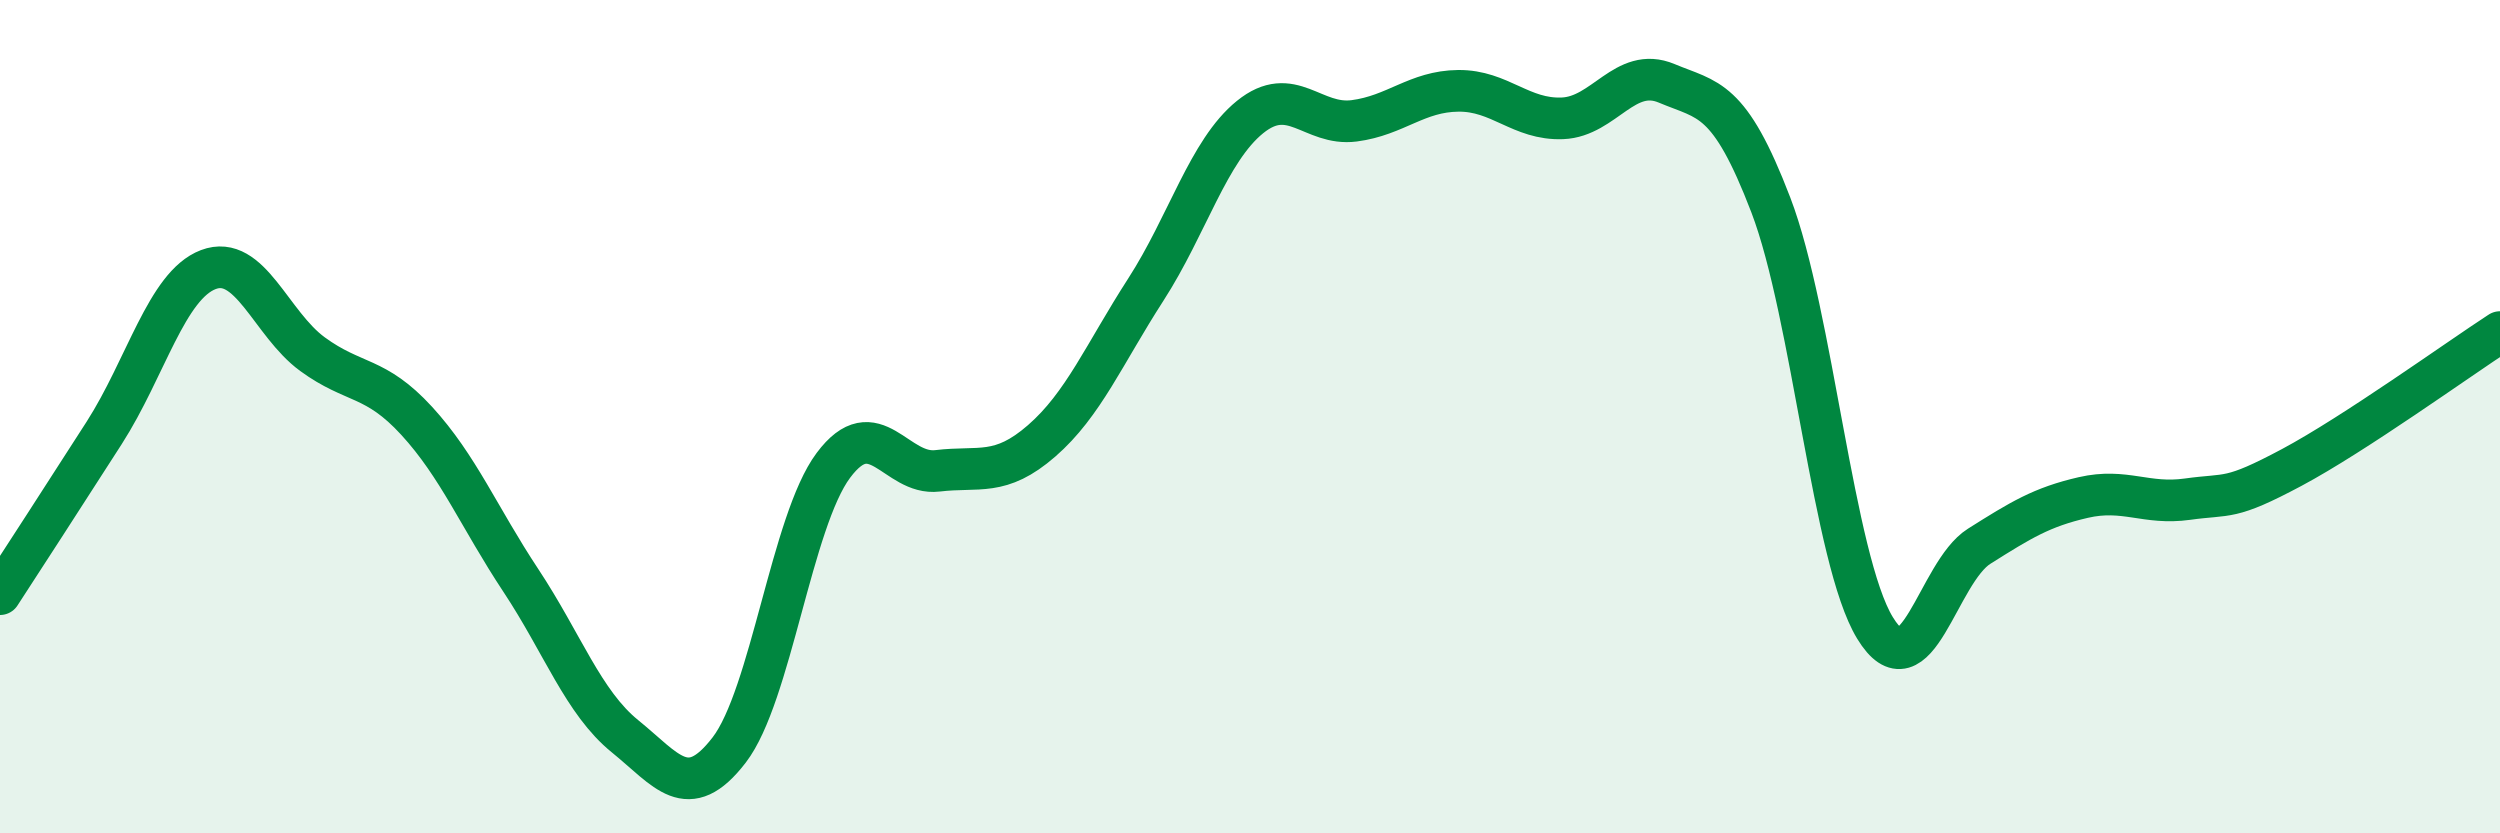
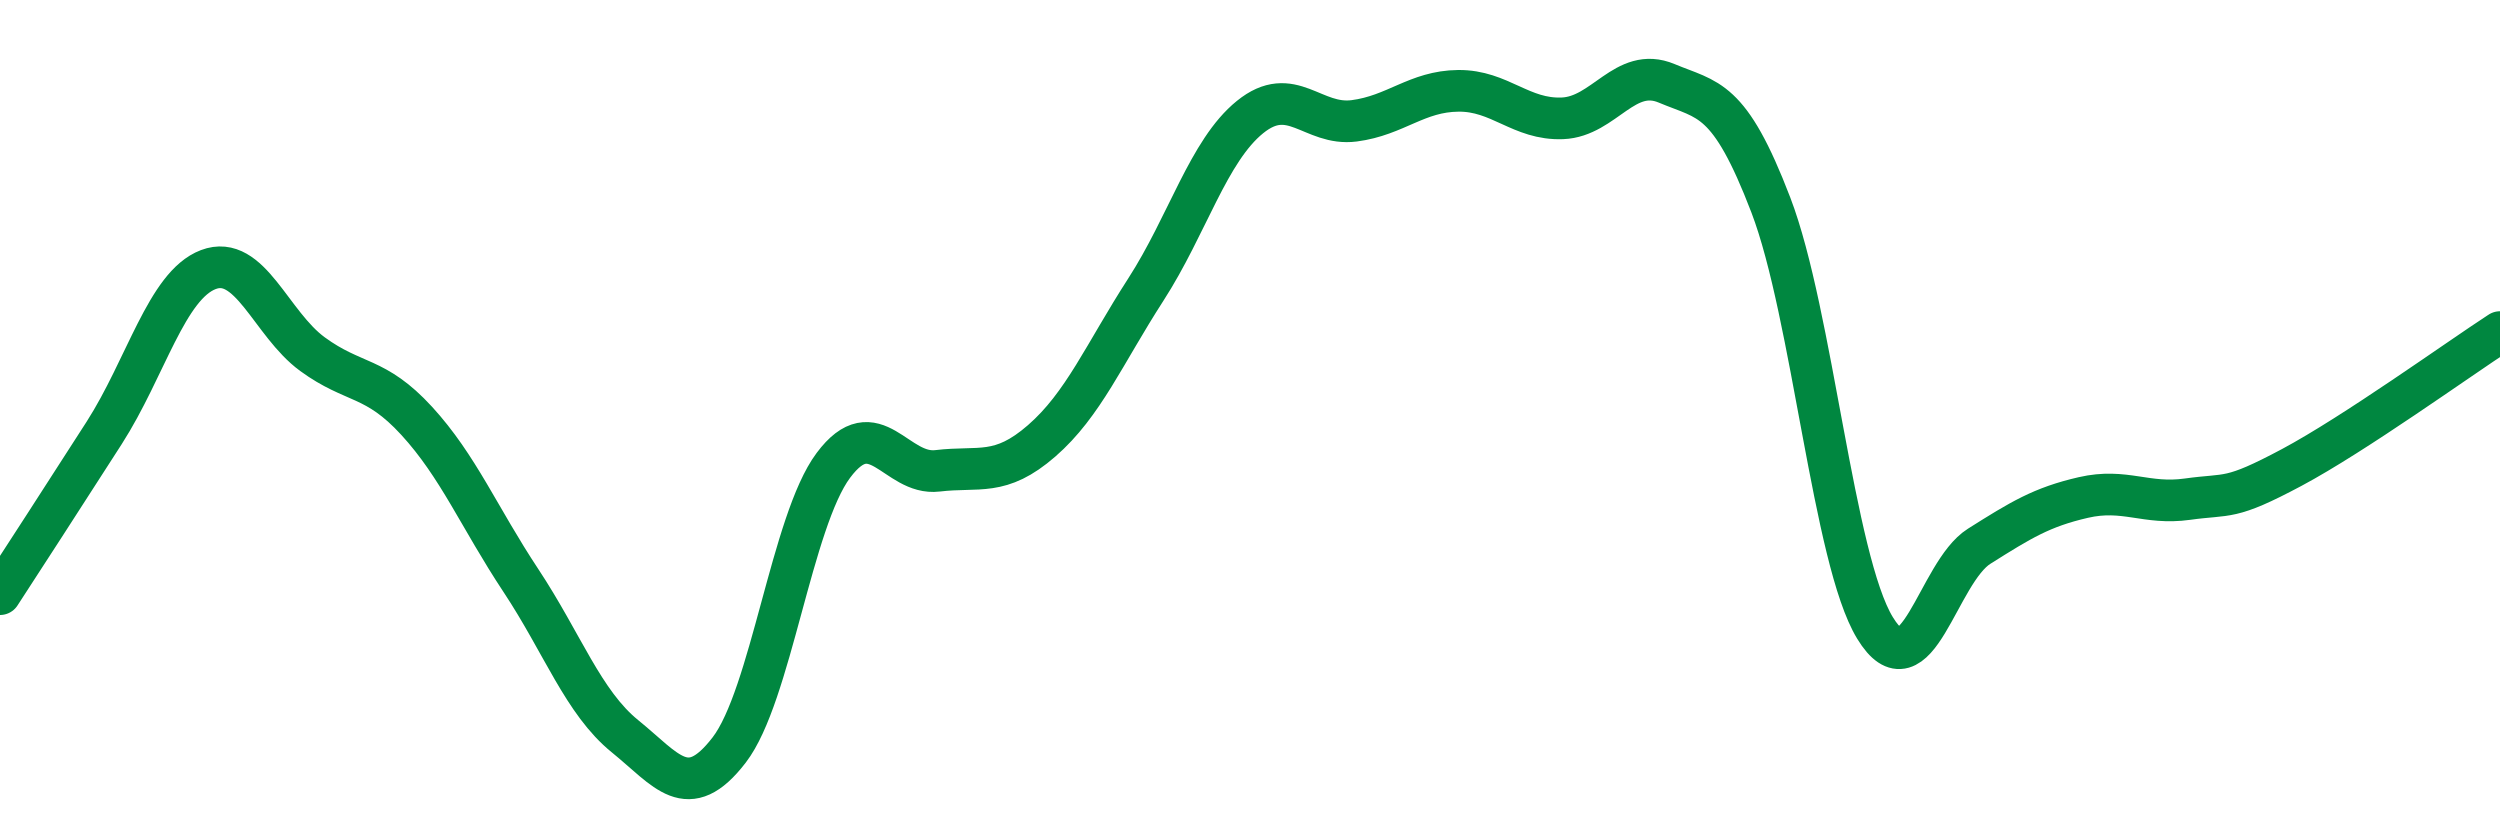
<svg xmlns="http://www.w3.org/2000/svg" width="60" height="20" viewBox="0 0 60 20">
-   <path d="M 0,14.26 C 0.5,13.49 1.5,11.95 2.5,10.39 C 3.5,8.83 4,6.85 5,6.47 C 6,6.09 6.5,7.77 7.5,8.5 C 8.5,9.23 9,9.01 10,10.1 C 11,11.19 11.5,12.42 12.5,13.93 C 13.5,15.44 14,16.86 15,17.67 C 16,18.48 16.5,19.3 17.5,18 C 18.5,16.7 19,12.51 20,11.17 C 21,9.83 21.5,11.42 22.5,11.3 C 23.5,11.18 24,11.45 25,10.58 C 26,9.71 26.5,8.5 27.5,6.95 C 28.5,5.4 29,3.62 30,2.81 C 31,2 31.5,3.03 32.5,2.9 C 33.5,2.77 34,2.19 35,2.18 C 36,2.17 36.5,2.88 37.5,2.84 C 38.5,2.8 39,1.58 40,2 C 41,2.42 41.5,2.31 42.5,4.92 C 43.5,7.53 44,13.43 45,15.07 C 46,16.71 46.5,13.74 47.5,13.11 C 48.5,12.48 49,12.17 50,11.94 C 51,11.71 51.5,12.12 52.5,11.98 C 53.5,11.84 53.5,12.02 55,11.22 C 56.5,10.42 59,8.62 60,7.97L60 20L0 20Z" fill="#008740" opacity="0.1" stroke-linecap="round" stroke-linejoin="round" />
  <path d="M 0,14.26 C 0.5,13.49 1.5,11.95 2.5,10.39 C 3.5,8.83 4,6.85 5,6.47 C 6,6.09 6.5,7.77 7.5,8.5 C 8.5,9.23 9,9.01 10,10.1 C 11,11.19 11.5,12.42 12.5,13.93 C 13.5,15.44 14,16.86 15,17.67 C 16,18.48 16.5,19.3 17.5,18 C 18.5,16.7 19,12.51 20,11.17 C 21,9.83 21.5,11.42 22.5,11.3 C 23.5,11.18 24,11.45 25,10.58 C 26,9.71 26.5,8.5 27.5,6.95 C 28.5,5.4 29,3.62 30,2.81 C 31,2 31.5,3.03 32.5,2.9 C 33.5,2.77 34,2.19 35,2.18 C 36,2.17 36.5,2.88 37.5,2.84 C 38.5,2.8 39,1.58 40,2 C 41,2.42 41.5,2.31 42.5,4.92 C 43.5,7.53 44,13.43 45,15.07 C 46,16.71 46.5,13.74 47.5,13.11 C 48.5,12.48 49,12.17 50,11.94 C 51,11.71 51.5,12.12 52.5,11.98 C 53.5,11.84 53.5,12.02 55,11.22 C 56.5,10.42 59,8.62 60,7.97" stroke="#008740" stroke-width="1" fill="none" stroke-linecap="round" stroke-linejoin="round" />
</svg>